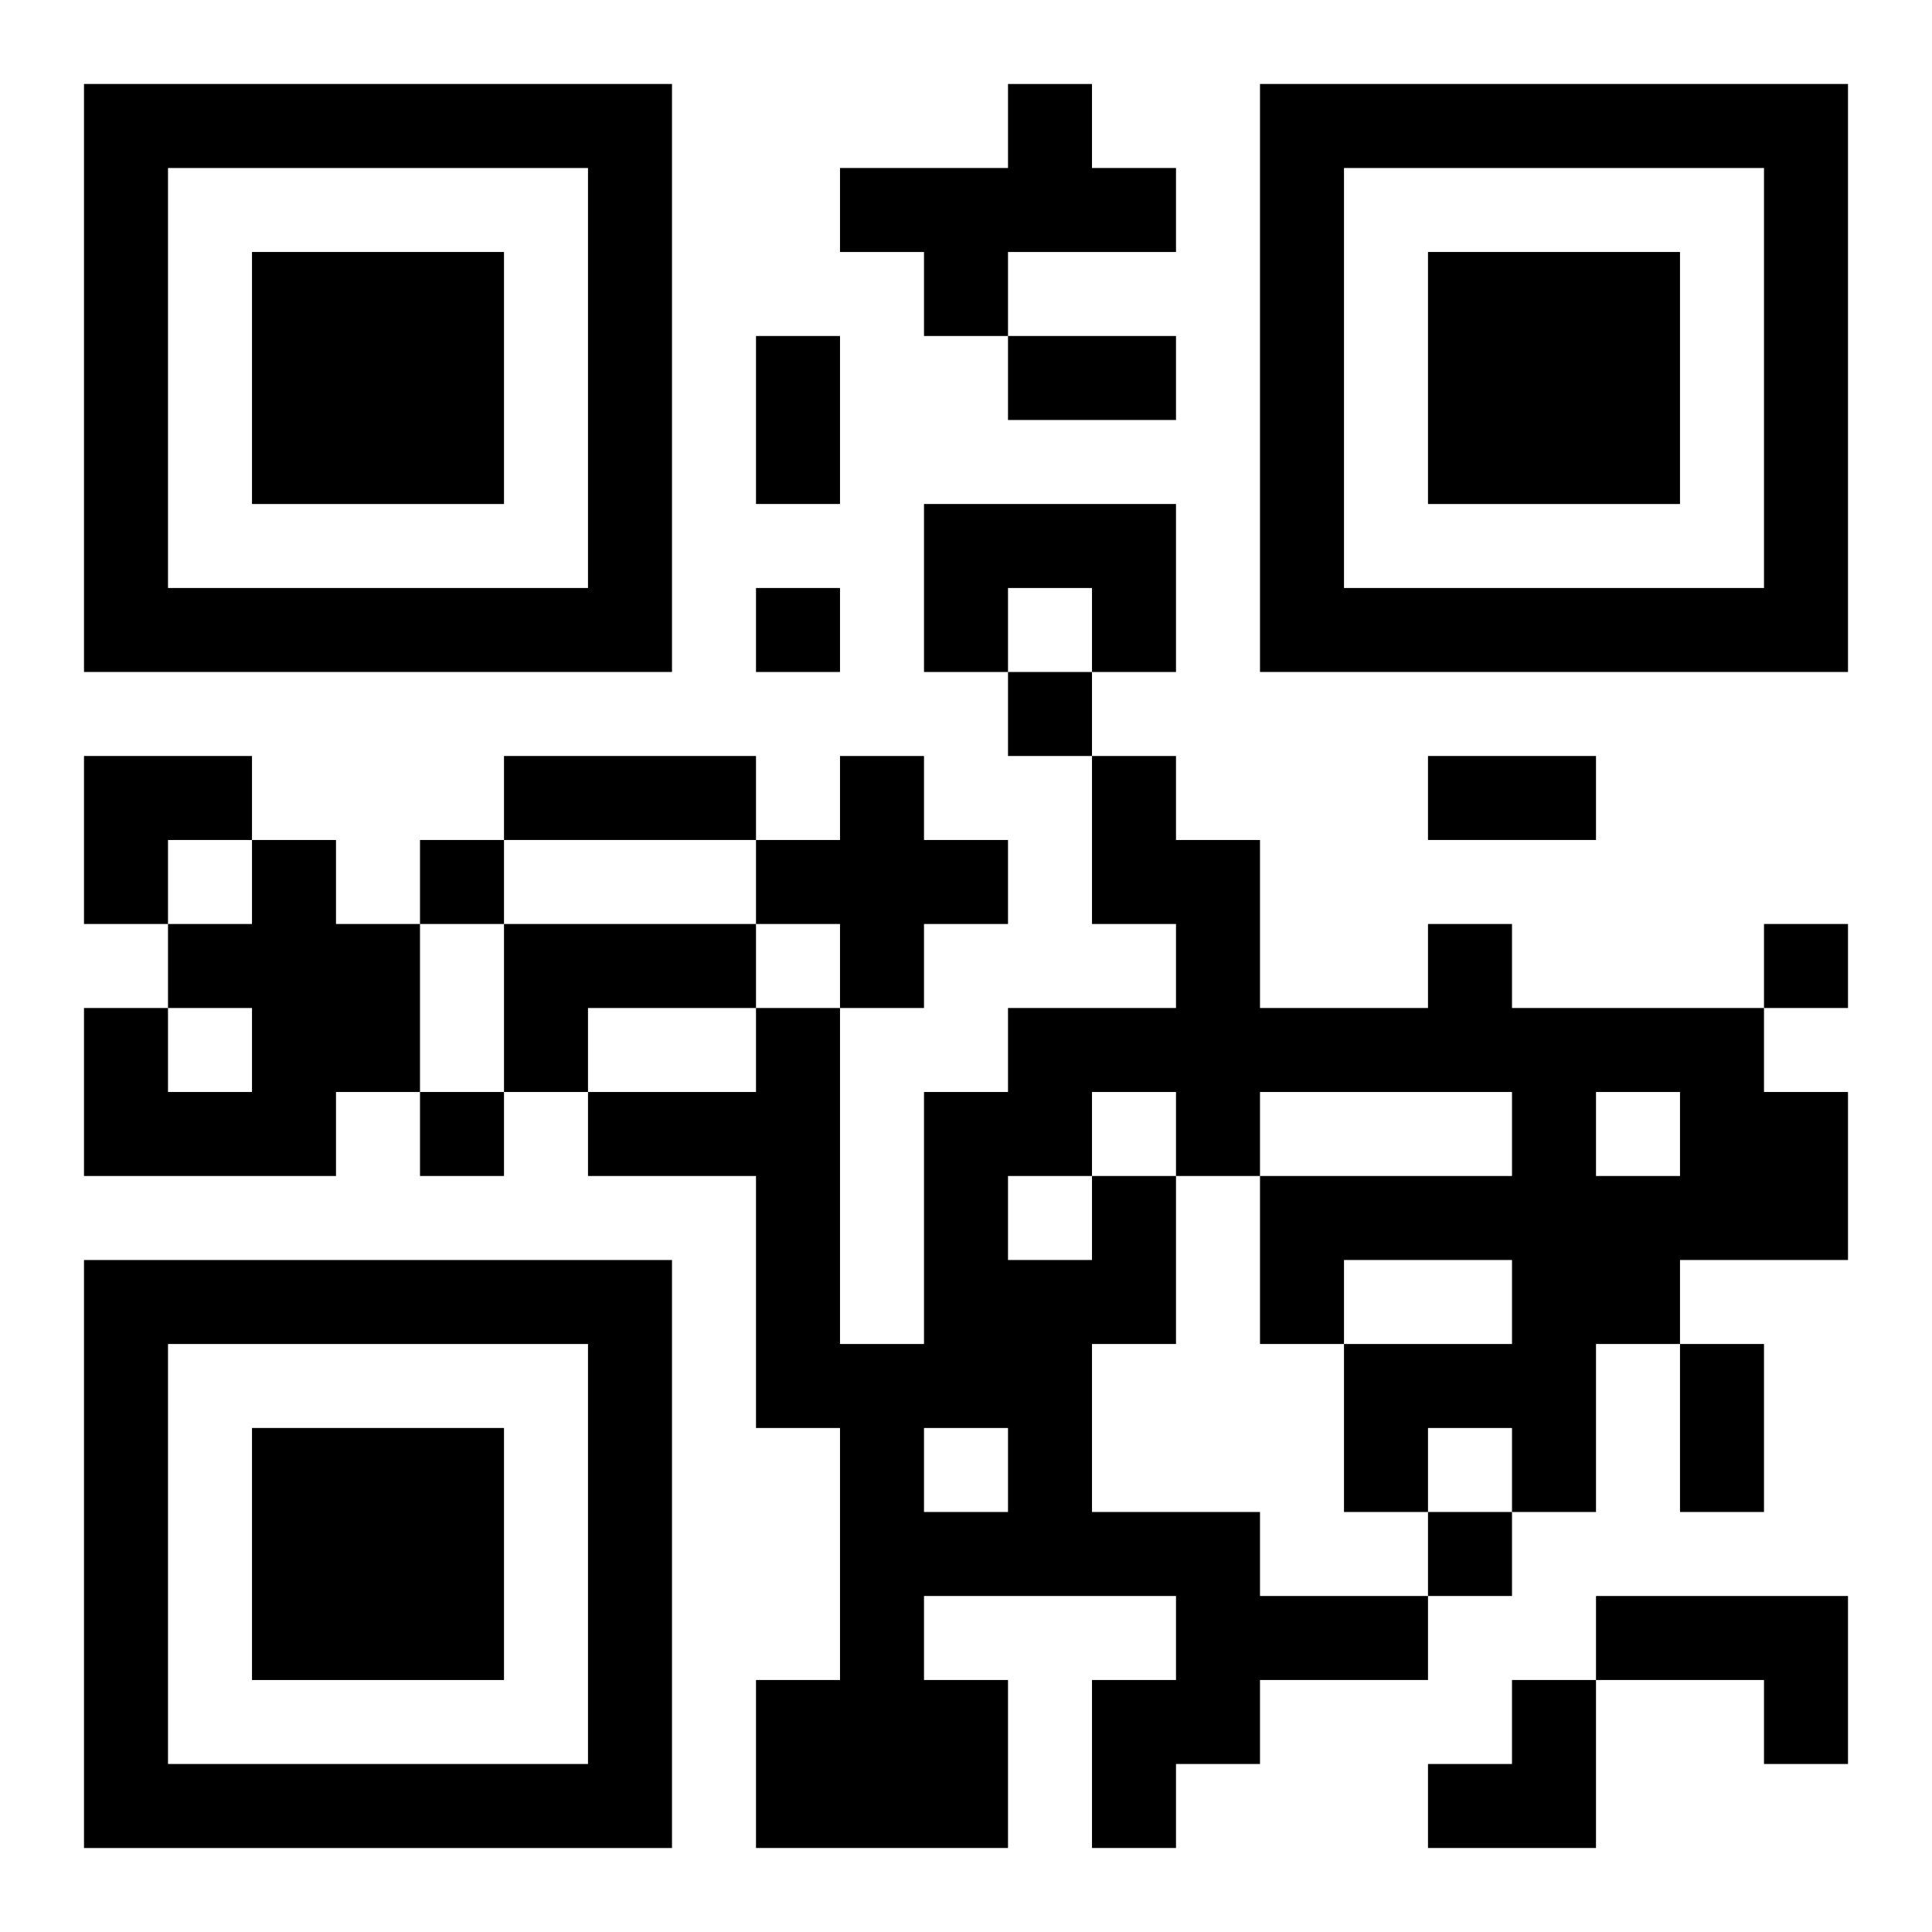
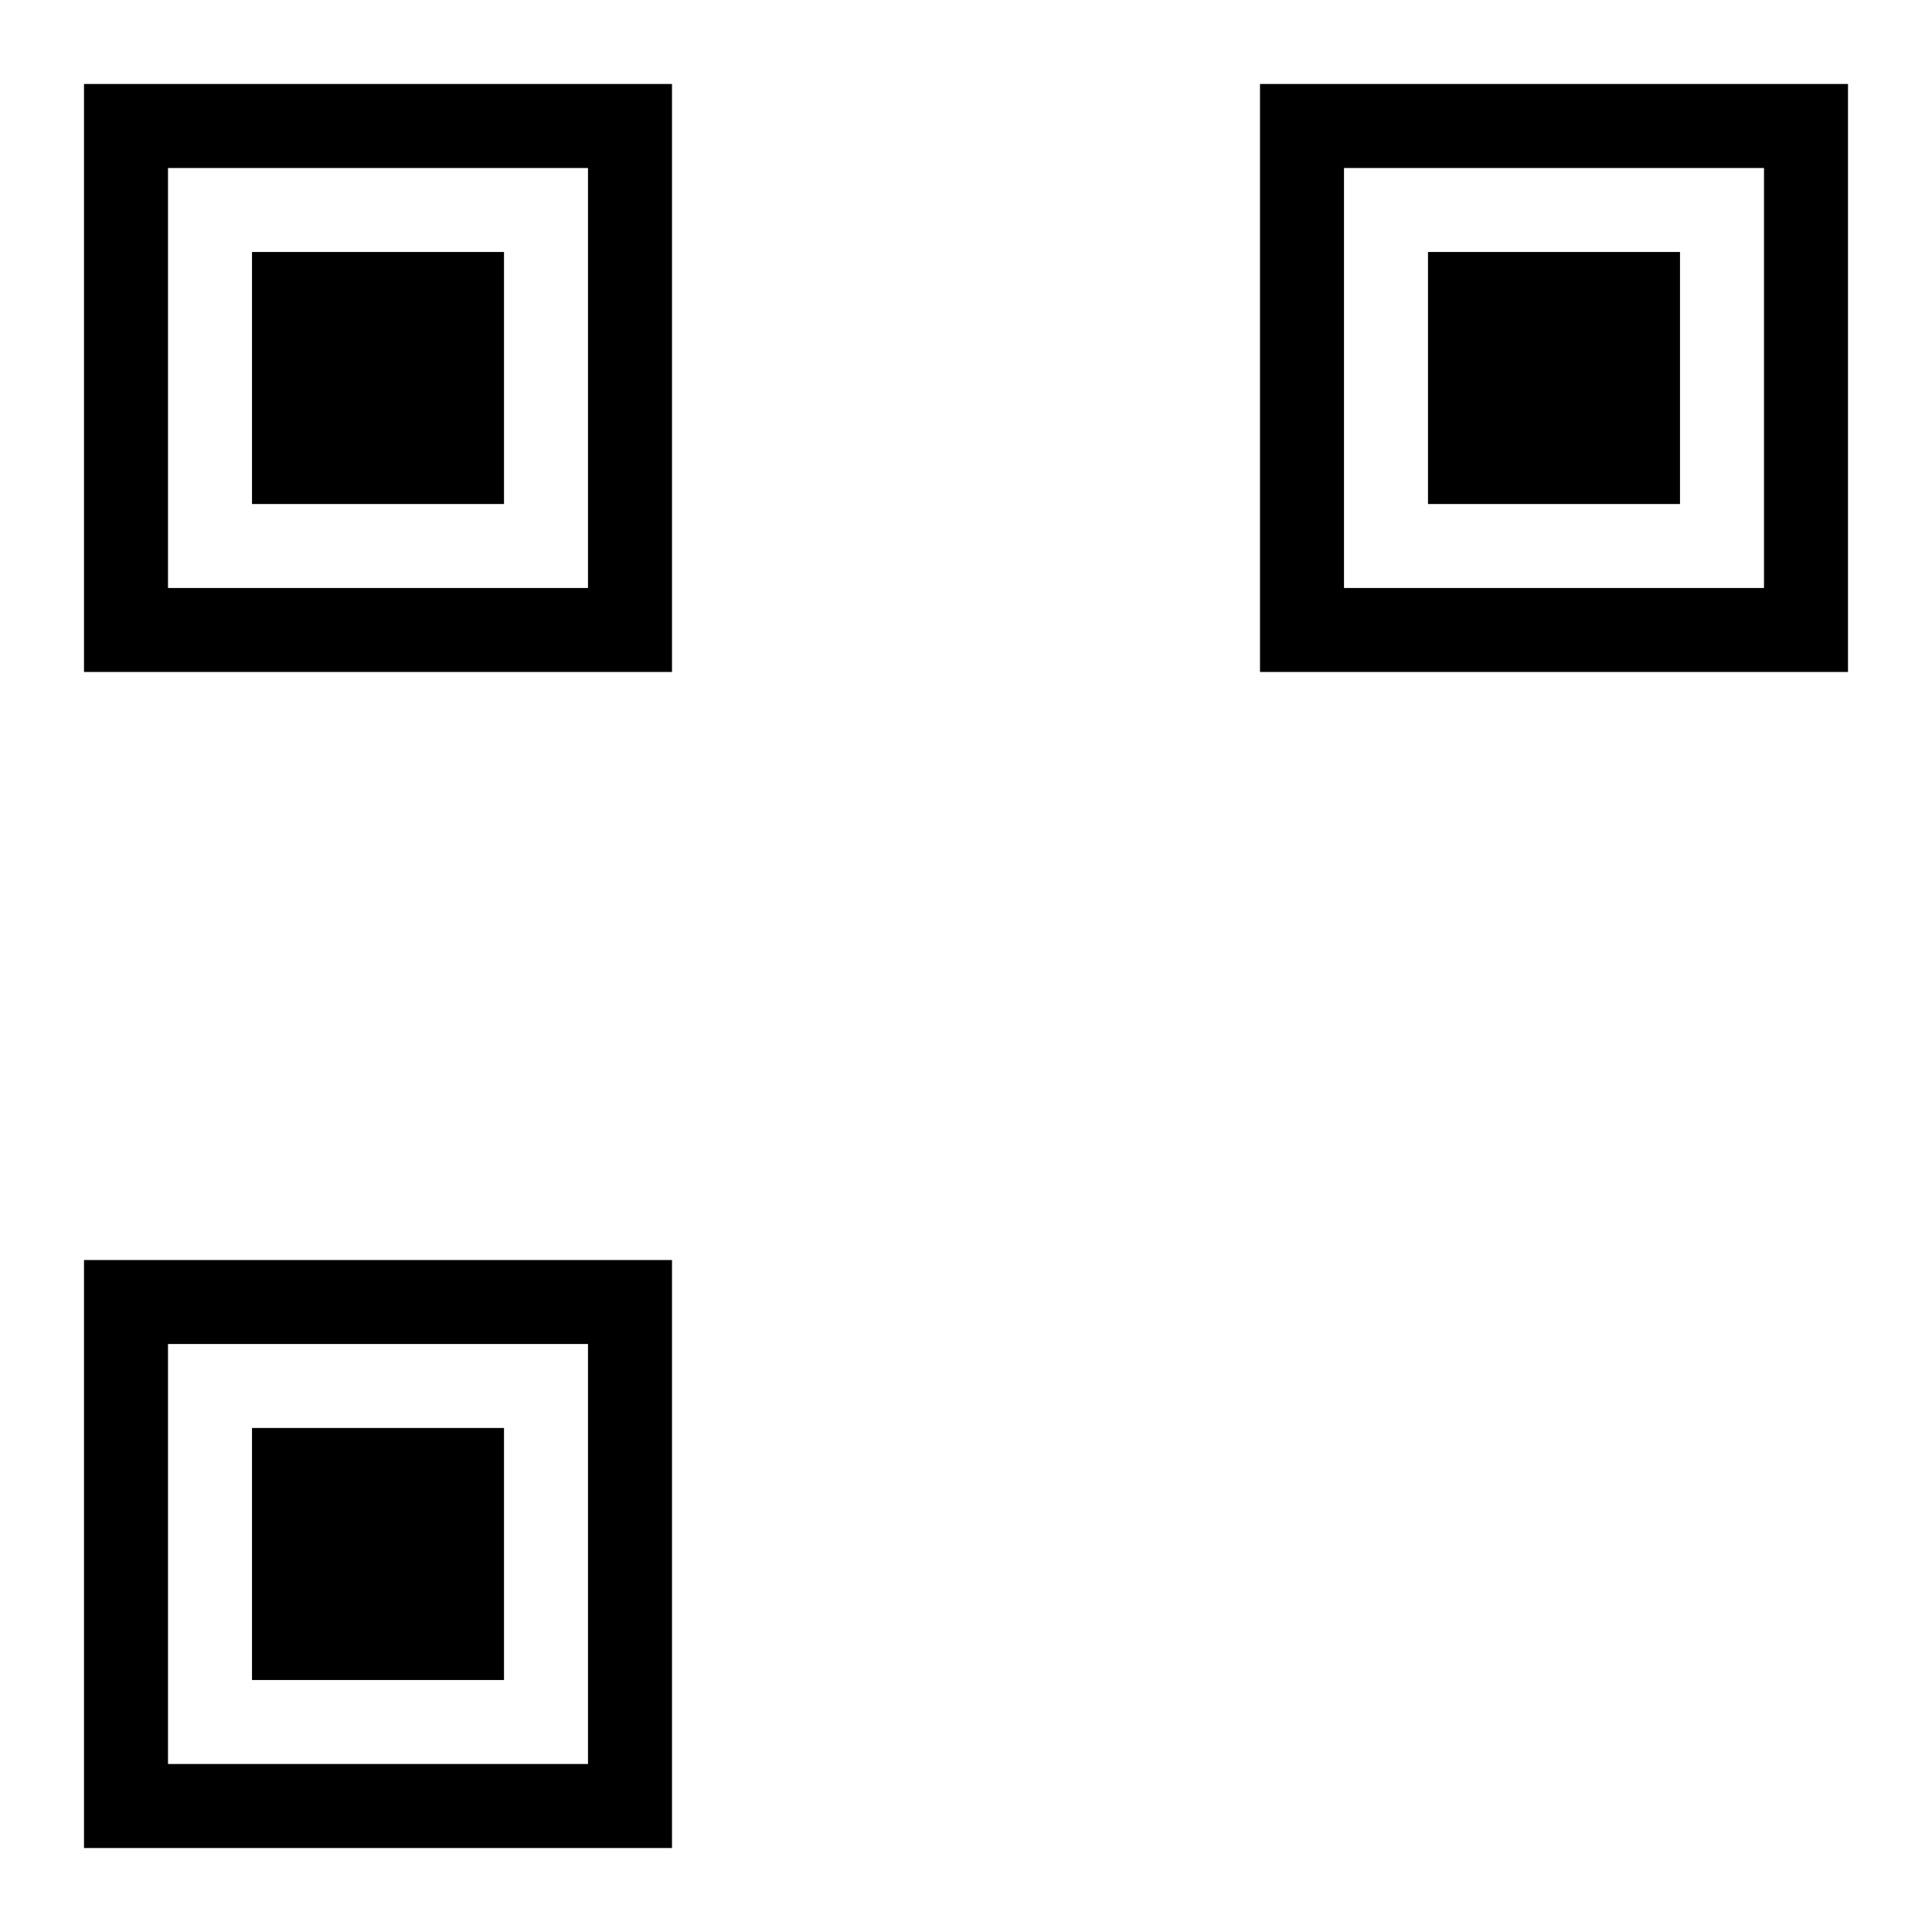
<svg xmlns="http://www.w3.org/2000/svg" xmlns:xlink="http://www.w3.org/1999/xlink" width="250" height="250" baseProfile="full" version="1.1" viewBox="-1 -1 23 23">
  <symbol id="a">
-     <path d="m0 7v7h7v-7h-7zm1 1h5v5h-5v-5zm1 1v3h3v-3h-3z" />
+     <path d="m0 7v7h7v-7h-7zm1 1h5v5h-5v-5zm1 1v3h3v-3h-3" />
  </symbol>
  <use y="-7" xlink:href="#a" />
  <use y="7" xlink:href="#a" />
  <use x="14" y="-7" xlink:href="#a" />
-   <path d="m11 0h1v1h1v1h-2v1h-1v-1h-1v-1h2v-1m-1 5h3v2h-1v-1h-1v1h-1v-2m-1 3h1v1h1v1h-1v1h-1v-1h-1v-1h1v-1m-7 1h1v1h1v2h-1v1h-3v-2h1v1h1v-1h-1v-1h1v-1m3 1h3v1h-2v1h-1v-2m7 3h1v2h-1v2h2v1h2v1h-2v1h-1v1h-1v-2h1v-1h-3v1h1v2h-3v-2h1v-3h-1v-3h-2v-1h2v-1h1v4h1v-3h1v-1h2v-1h-1v-2h1v1h1v2h2v-1h1v1h3v1h1v2h-2v1h-1v2h-1v-1h-1v1h-1v-2h2v-1h-2v1h-1v-2h3v-1h-3v1h-1v-1h-1v1m6-1v1h1v-1h-1m-7 1v1h1v-1h-1m-1 3v1h1v-1h-1m8 2h3v2h-1v-1h-2v-1m-10-12v1h1v-1h-1m3 1v1h1v-1h-1m-7 2v1h1v-1h-1m16 1v1h1v-1h-1m-16 2v1h1v-1h-1m12 5v1h1v-1h-1m-8-14h1v2h-1v-2m3 0h2v1h-2v-1m-6 5h3v1h-3v-1m11 0h2v1h-2v-1m3 7h1v2h-1v-2m-19-7h2v1h-1v1h-1zm16 11m1 0h1v2h-2v-1h1z" />
</svg>